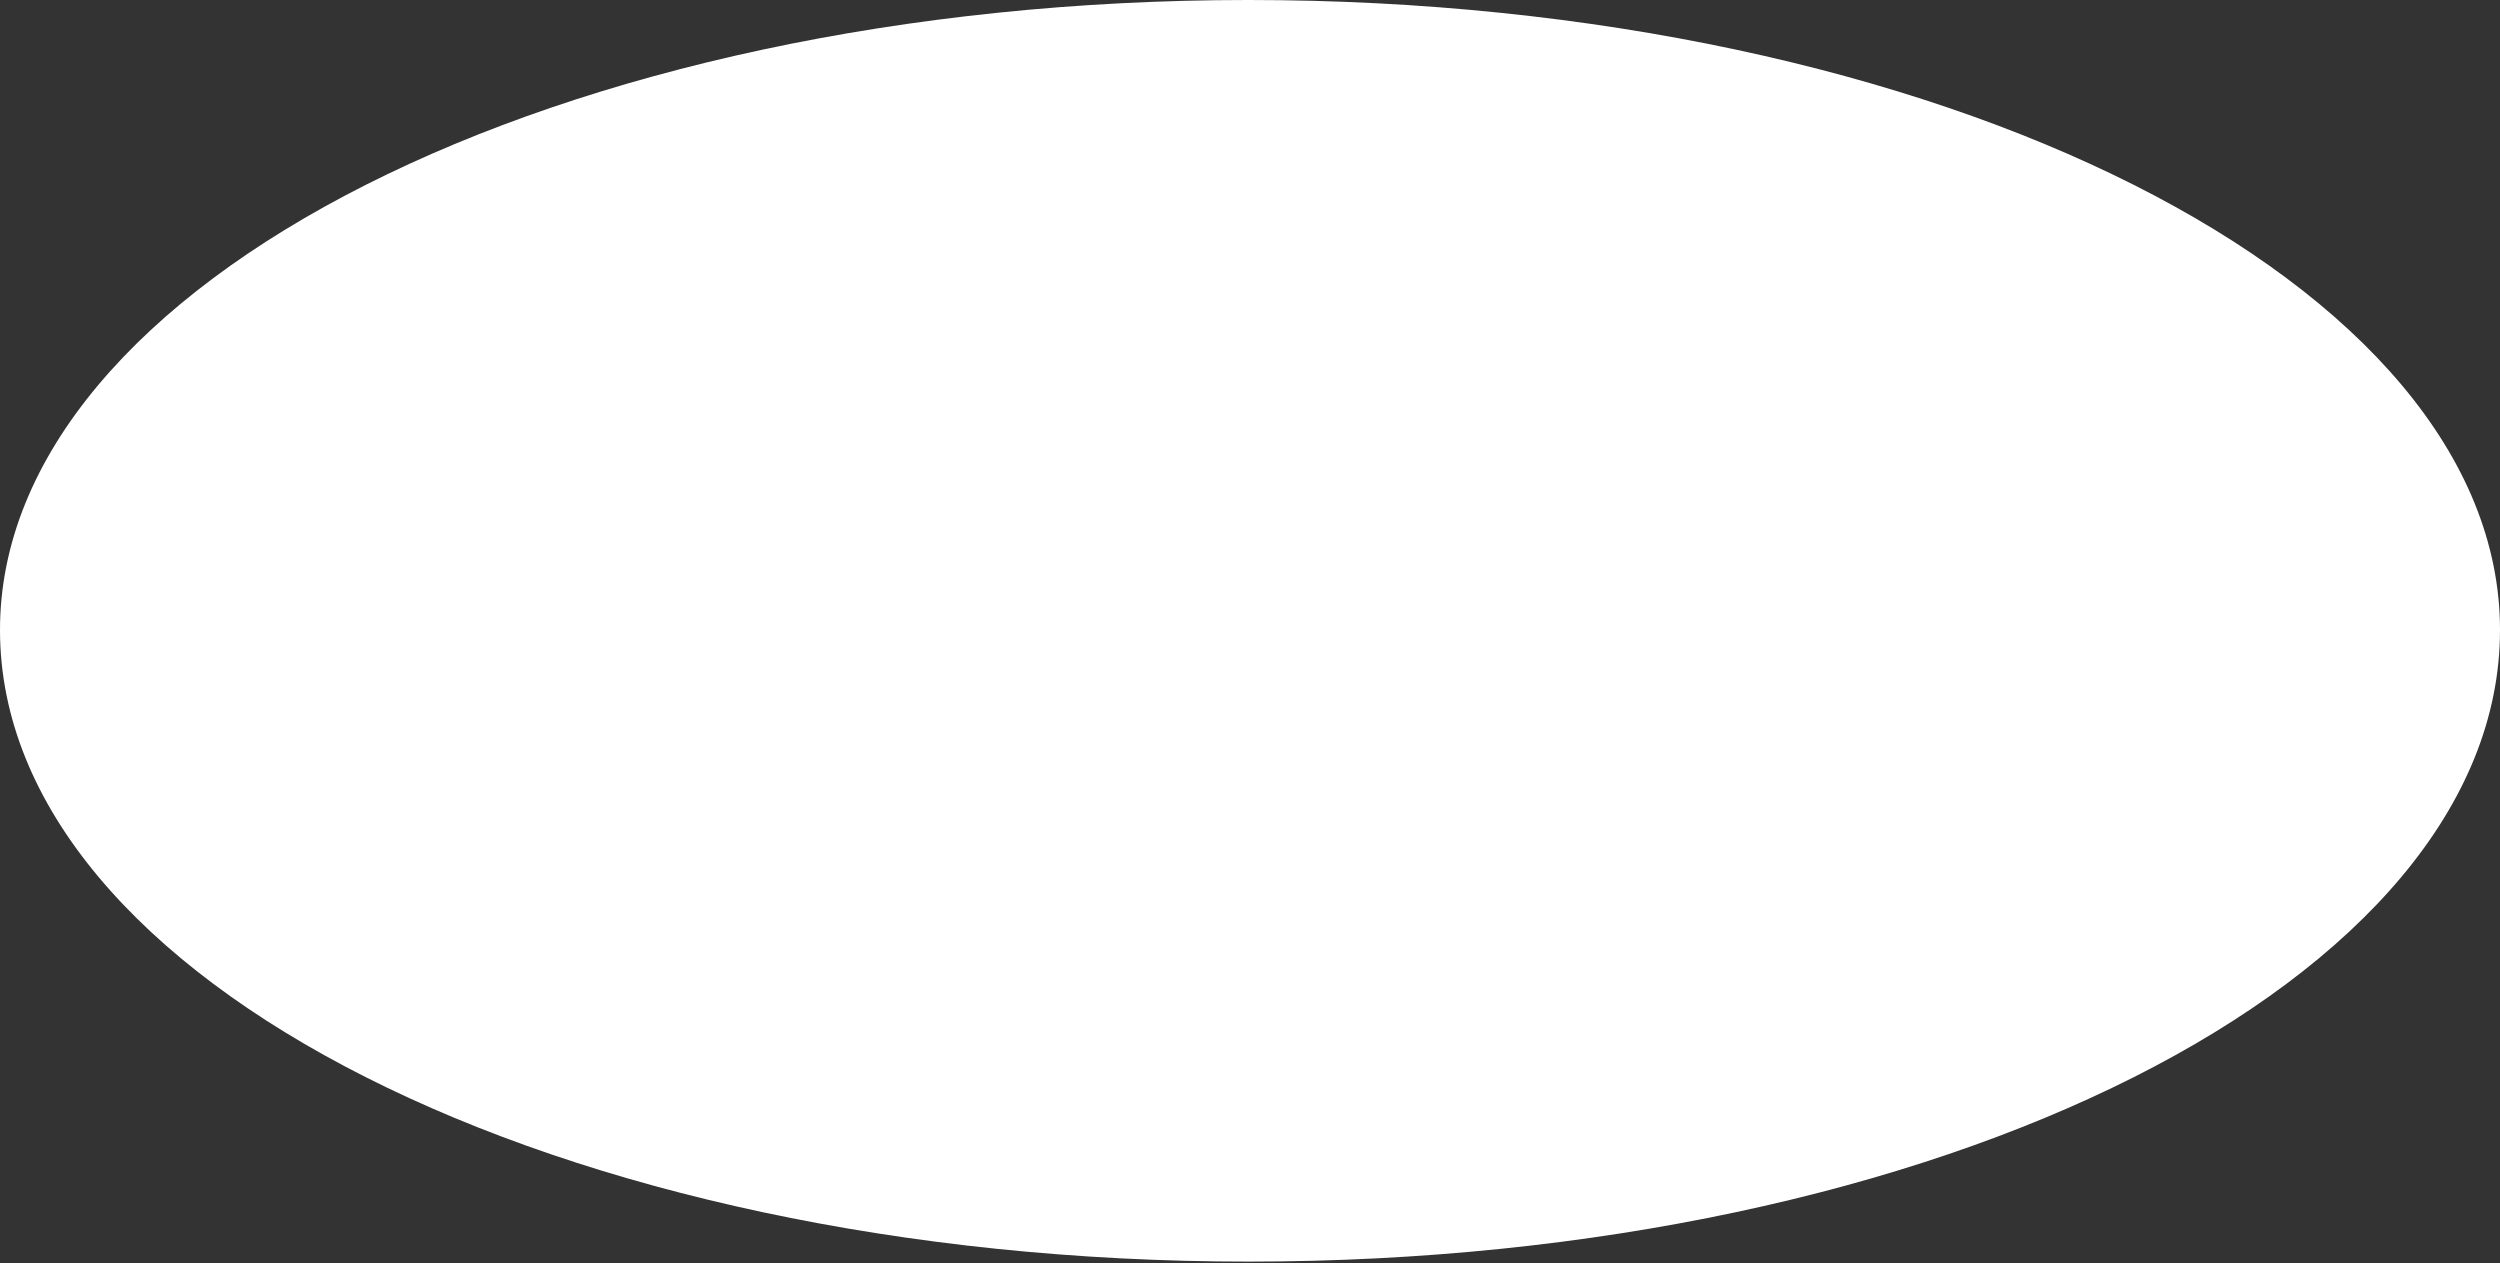
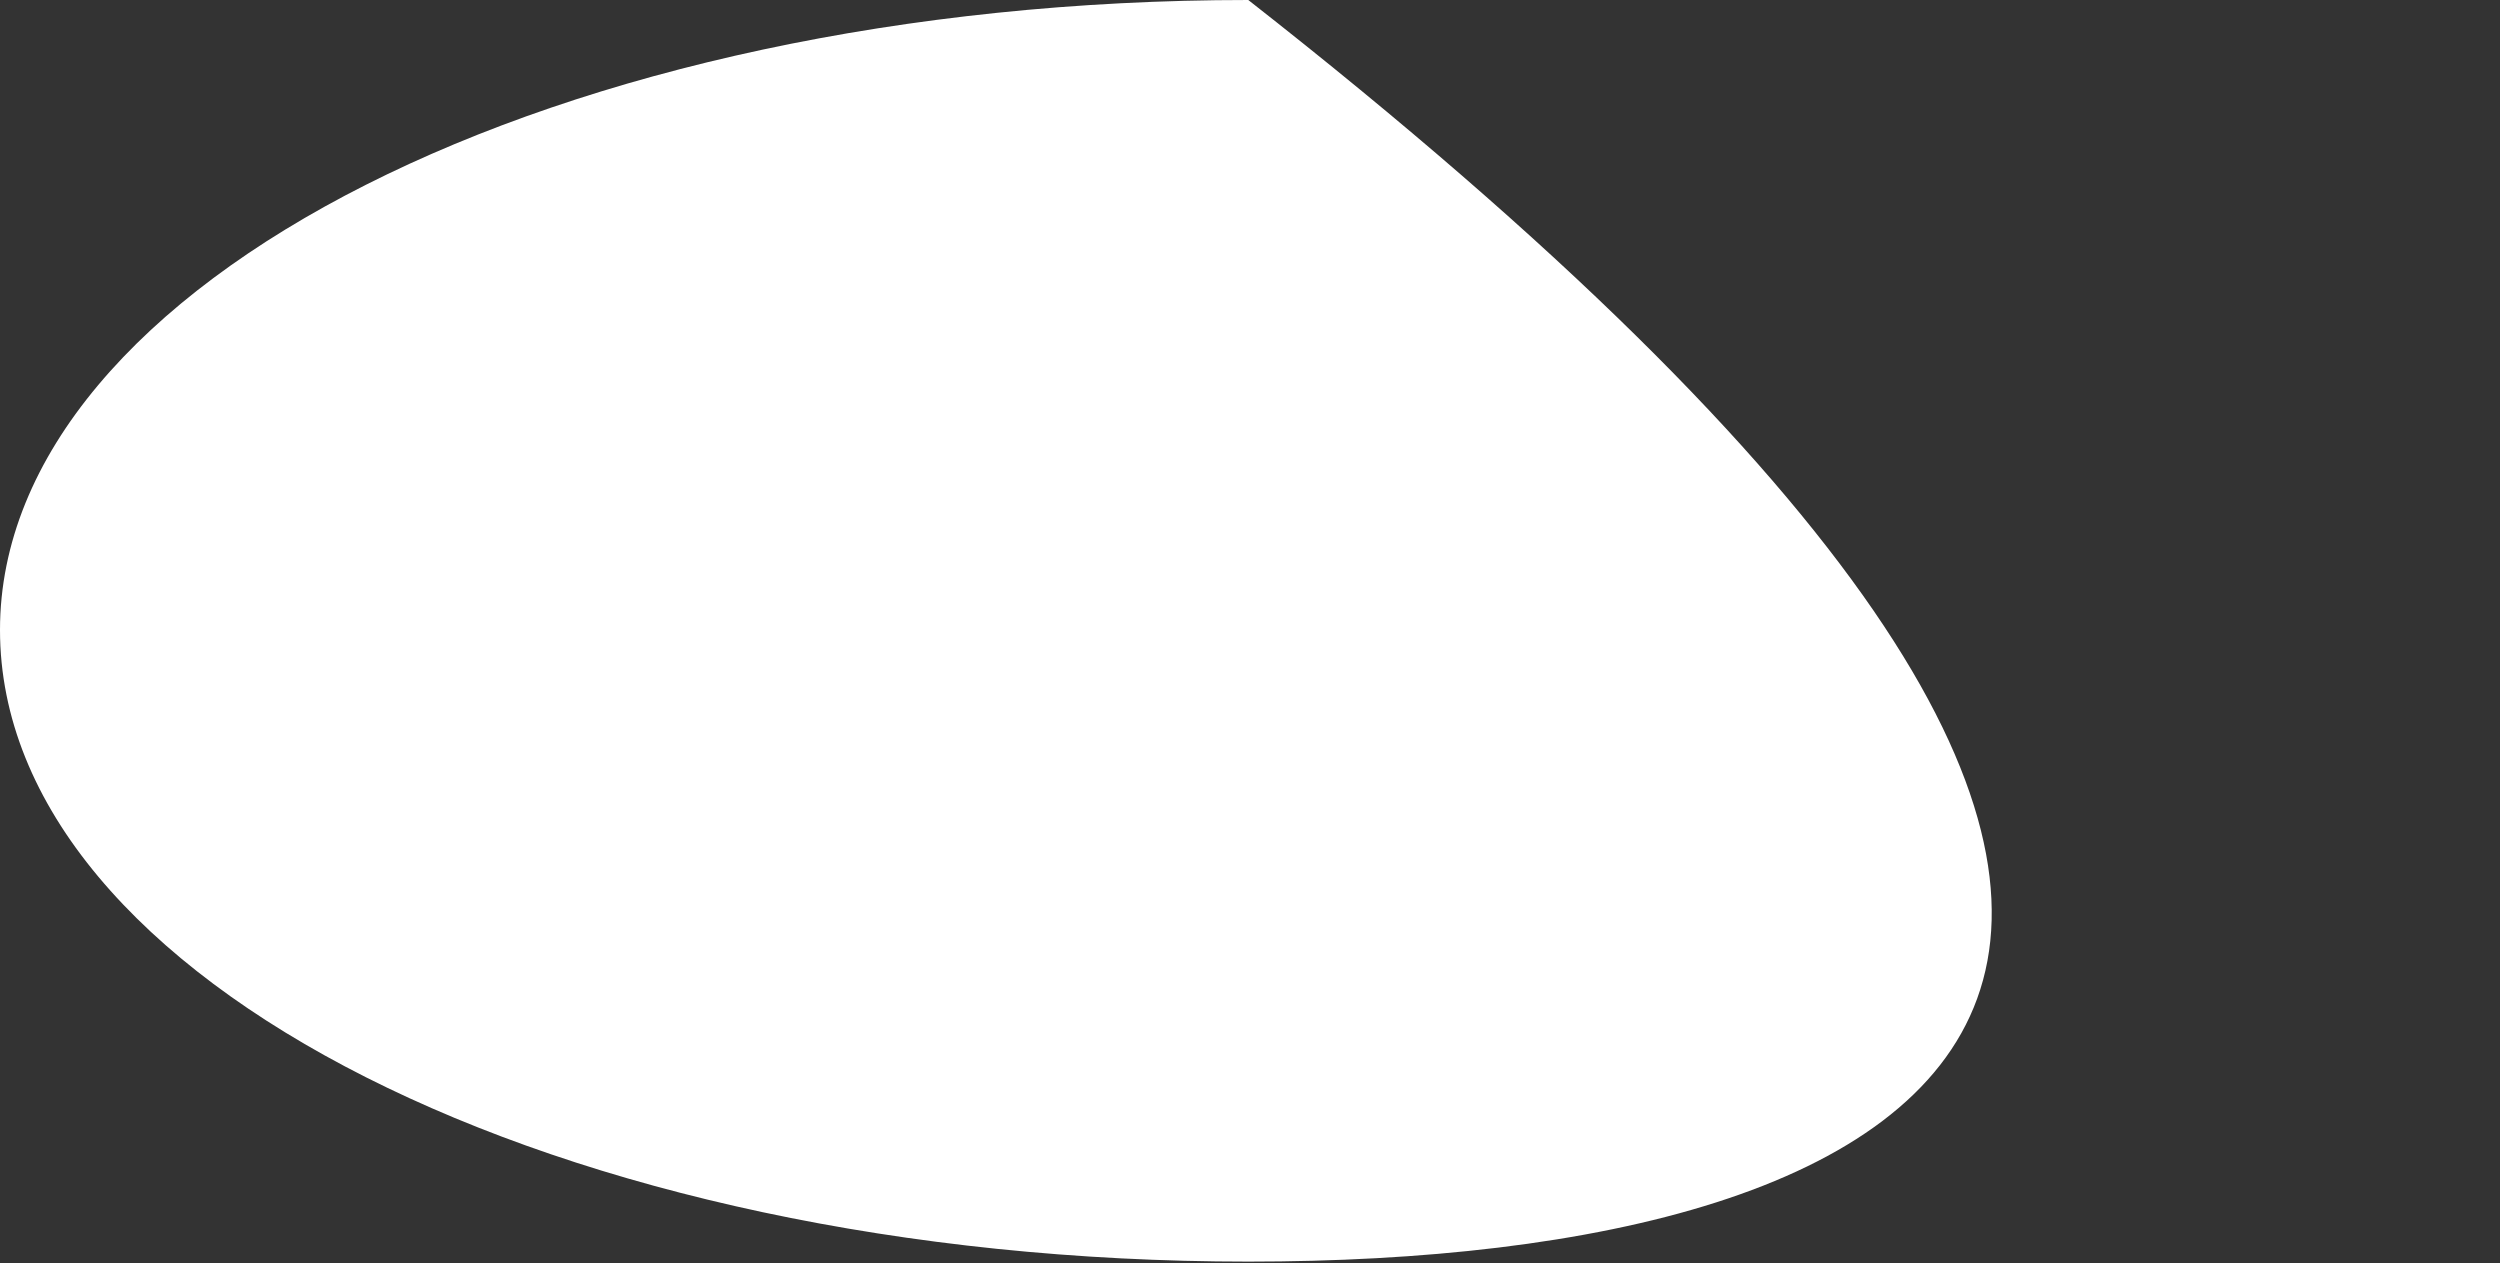
<svg xmlns="http://www.w3.org/2000/svg" width="1314px" height="664px">
  <rect width="100%" height="100%" fill="#333333" stroke="none" />
-   <path fill-rule="evenodd" fill="rgb(255, 255, 255)" d="M656.1,-0.000 C1019.851,-0.000 1314.000,148.642 1314.000,331.1 C1314.000,515.358 1019.851,663.1 656.1,663.1 C294.149,663.1 -0.000,515.358 -0.000,331.1 C-0.000,148.642 294.149,-0.000 656.1,-0.000 Z" />
+   <path fill-rule="evenodd" fill="rgb(255, 255, 255)" d="M656.1,-0.000 C1314.000,515.358 1019.851,663.1 656.1,663.1 C294.149,663.1 -0.000,515.358 -0.000,331.1 C-0.000,148.642 294.149,-0.000 656.1,-0.000 Z" />
</svg>